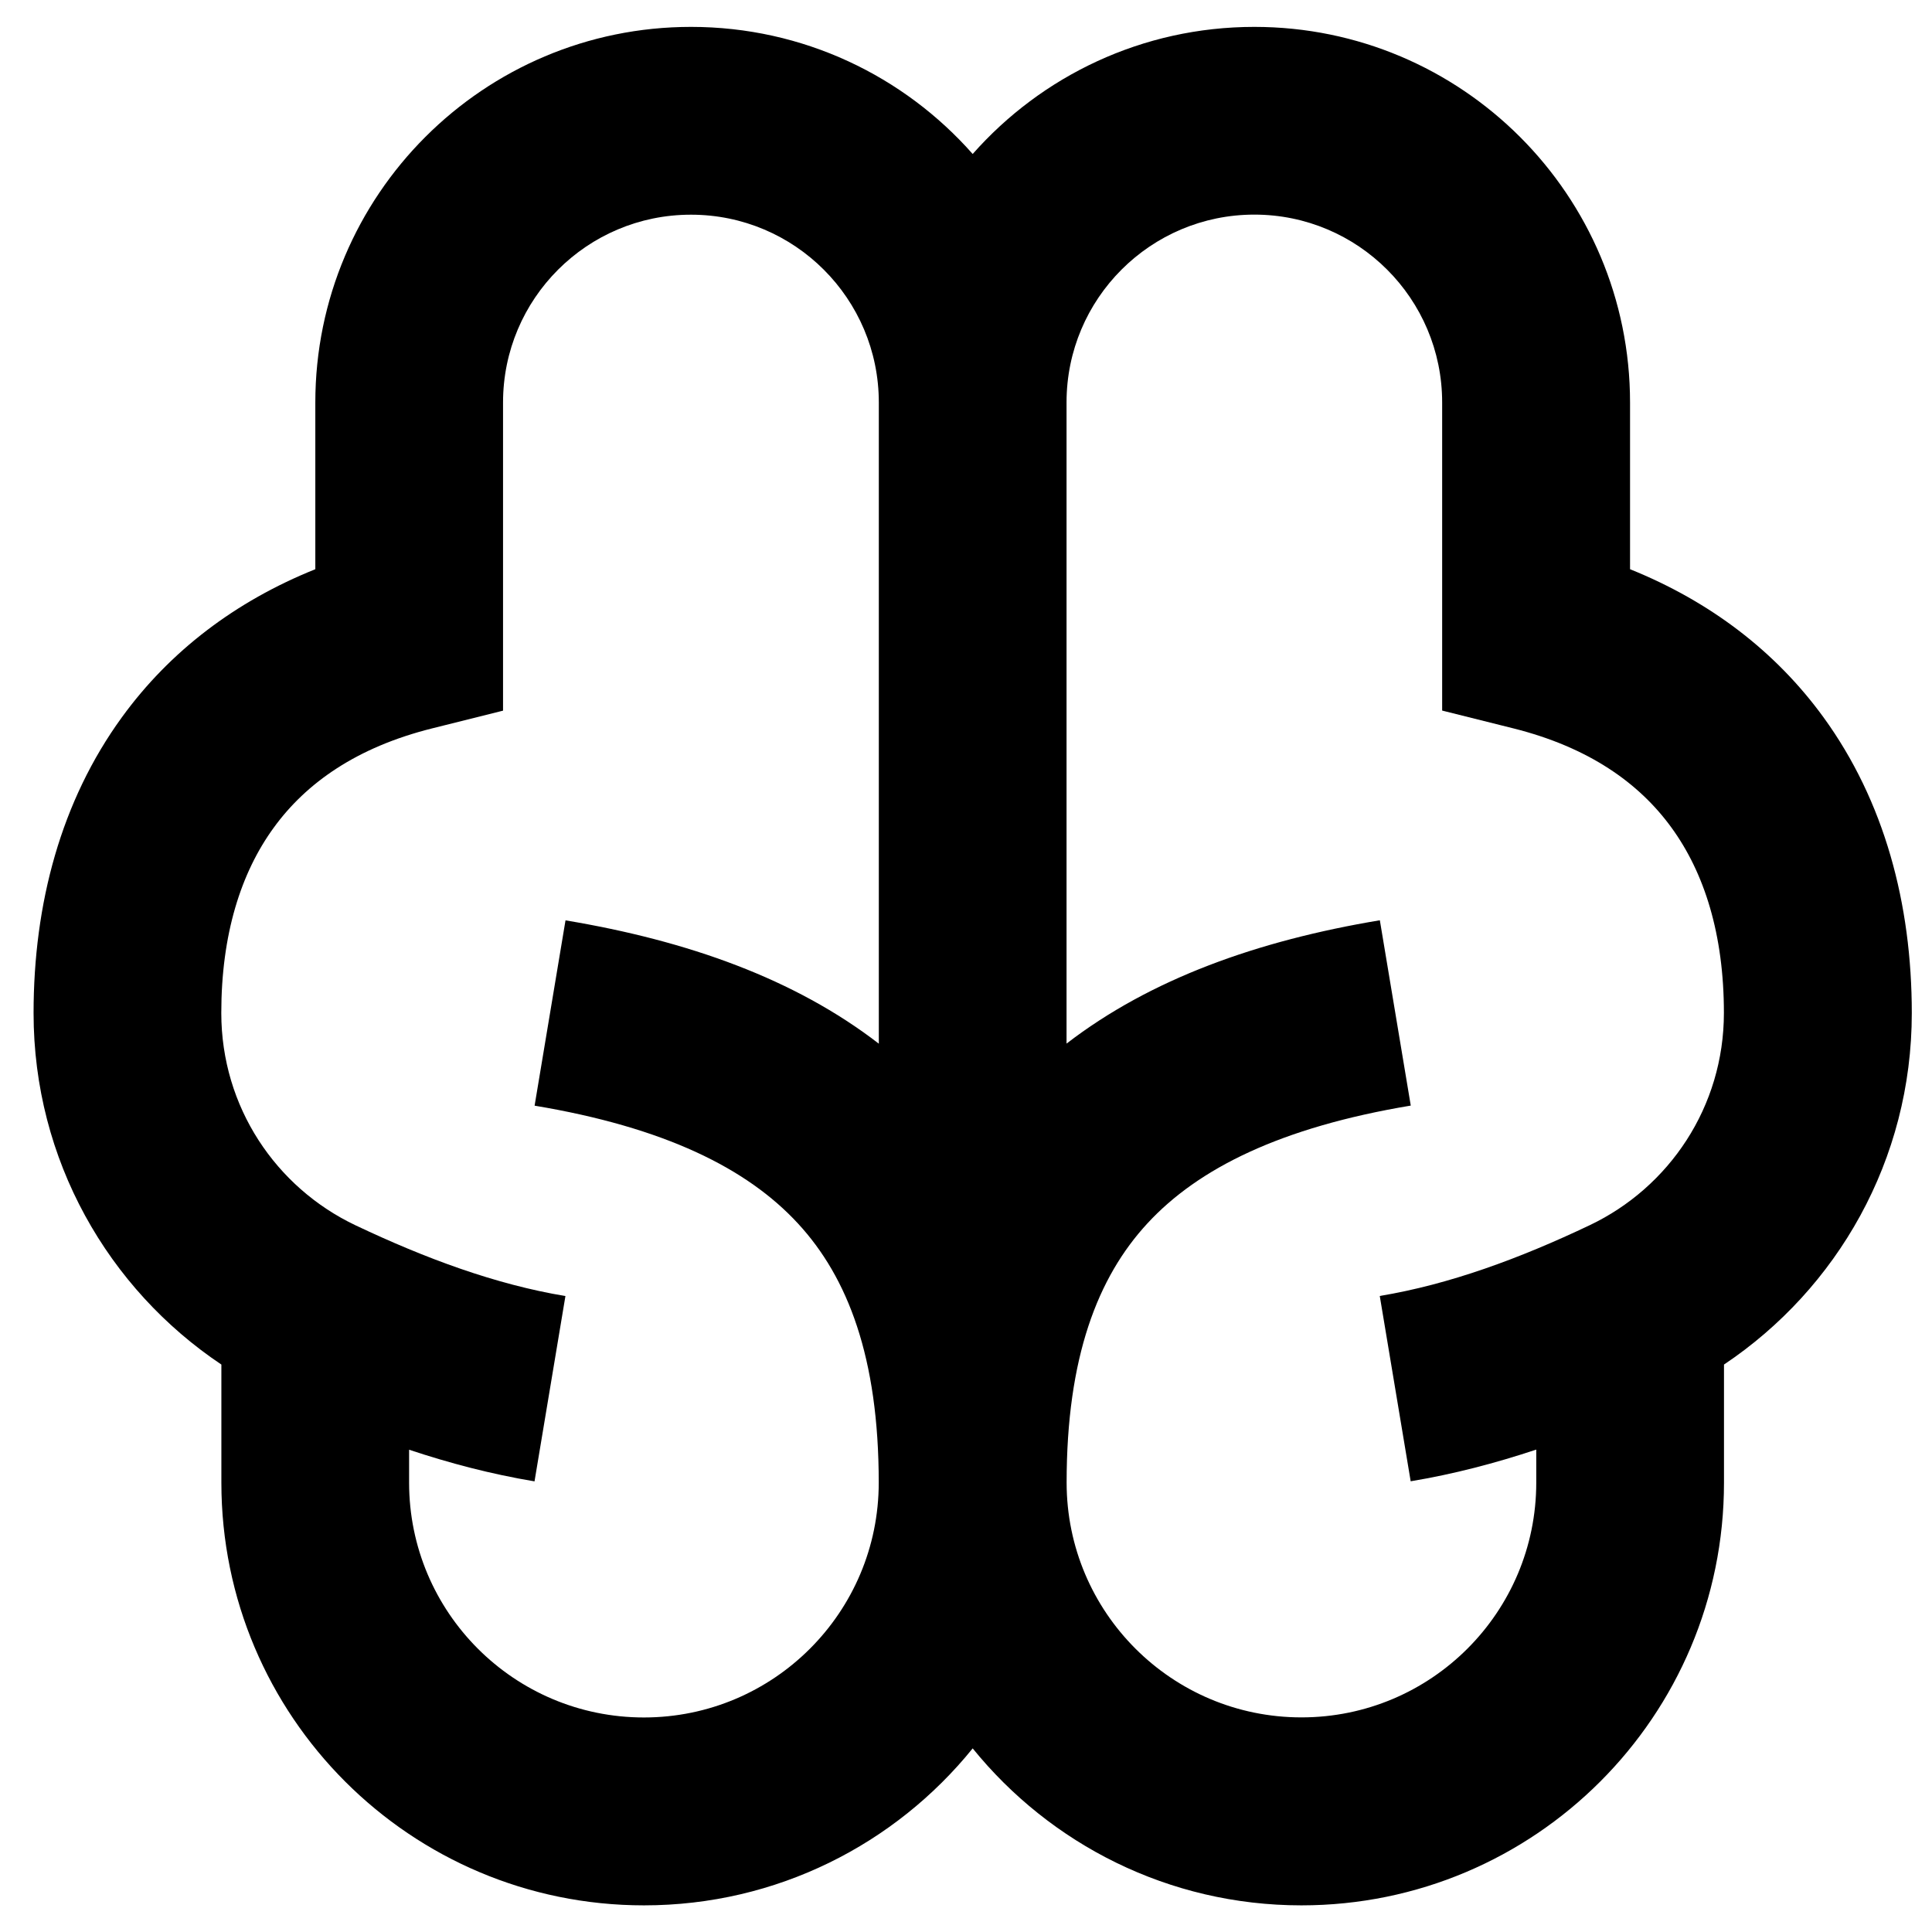
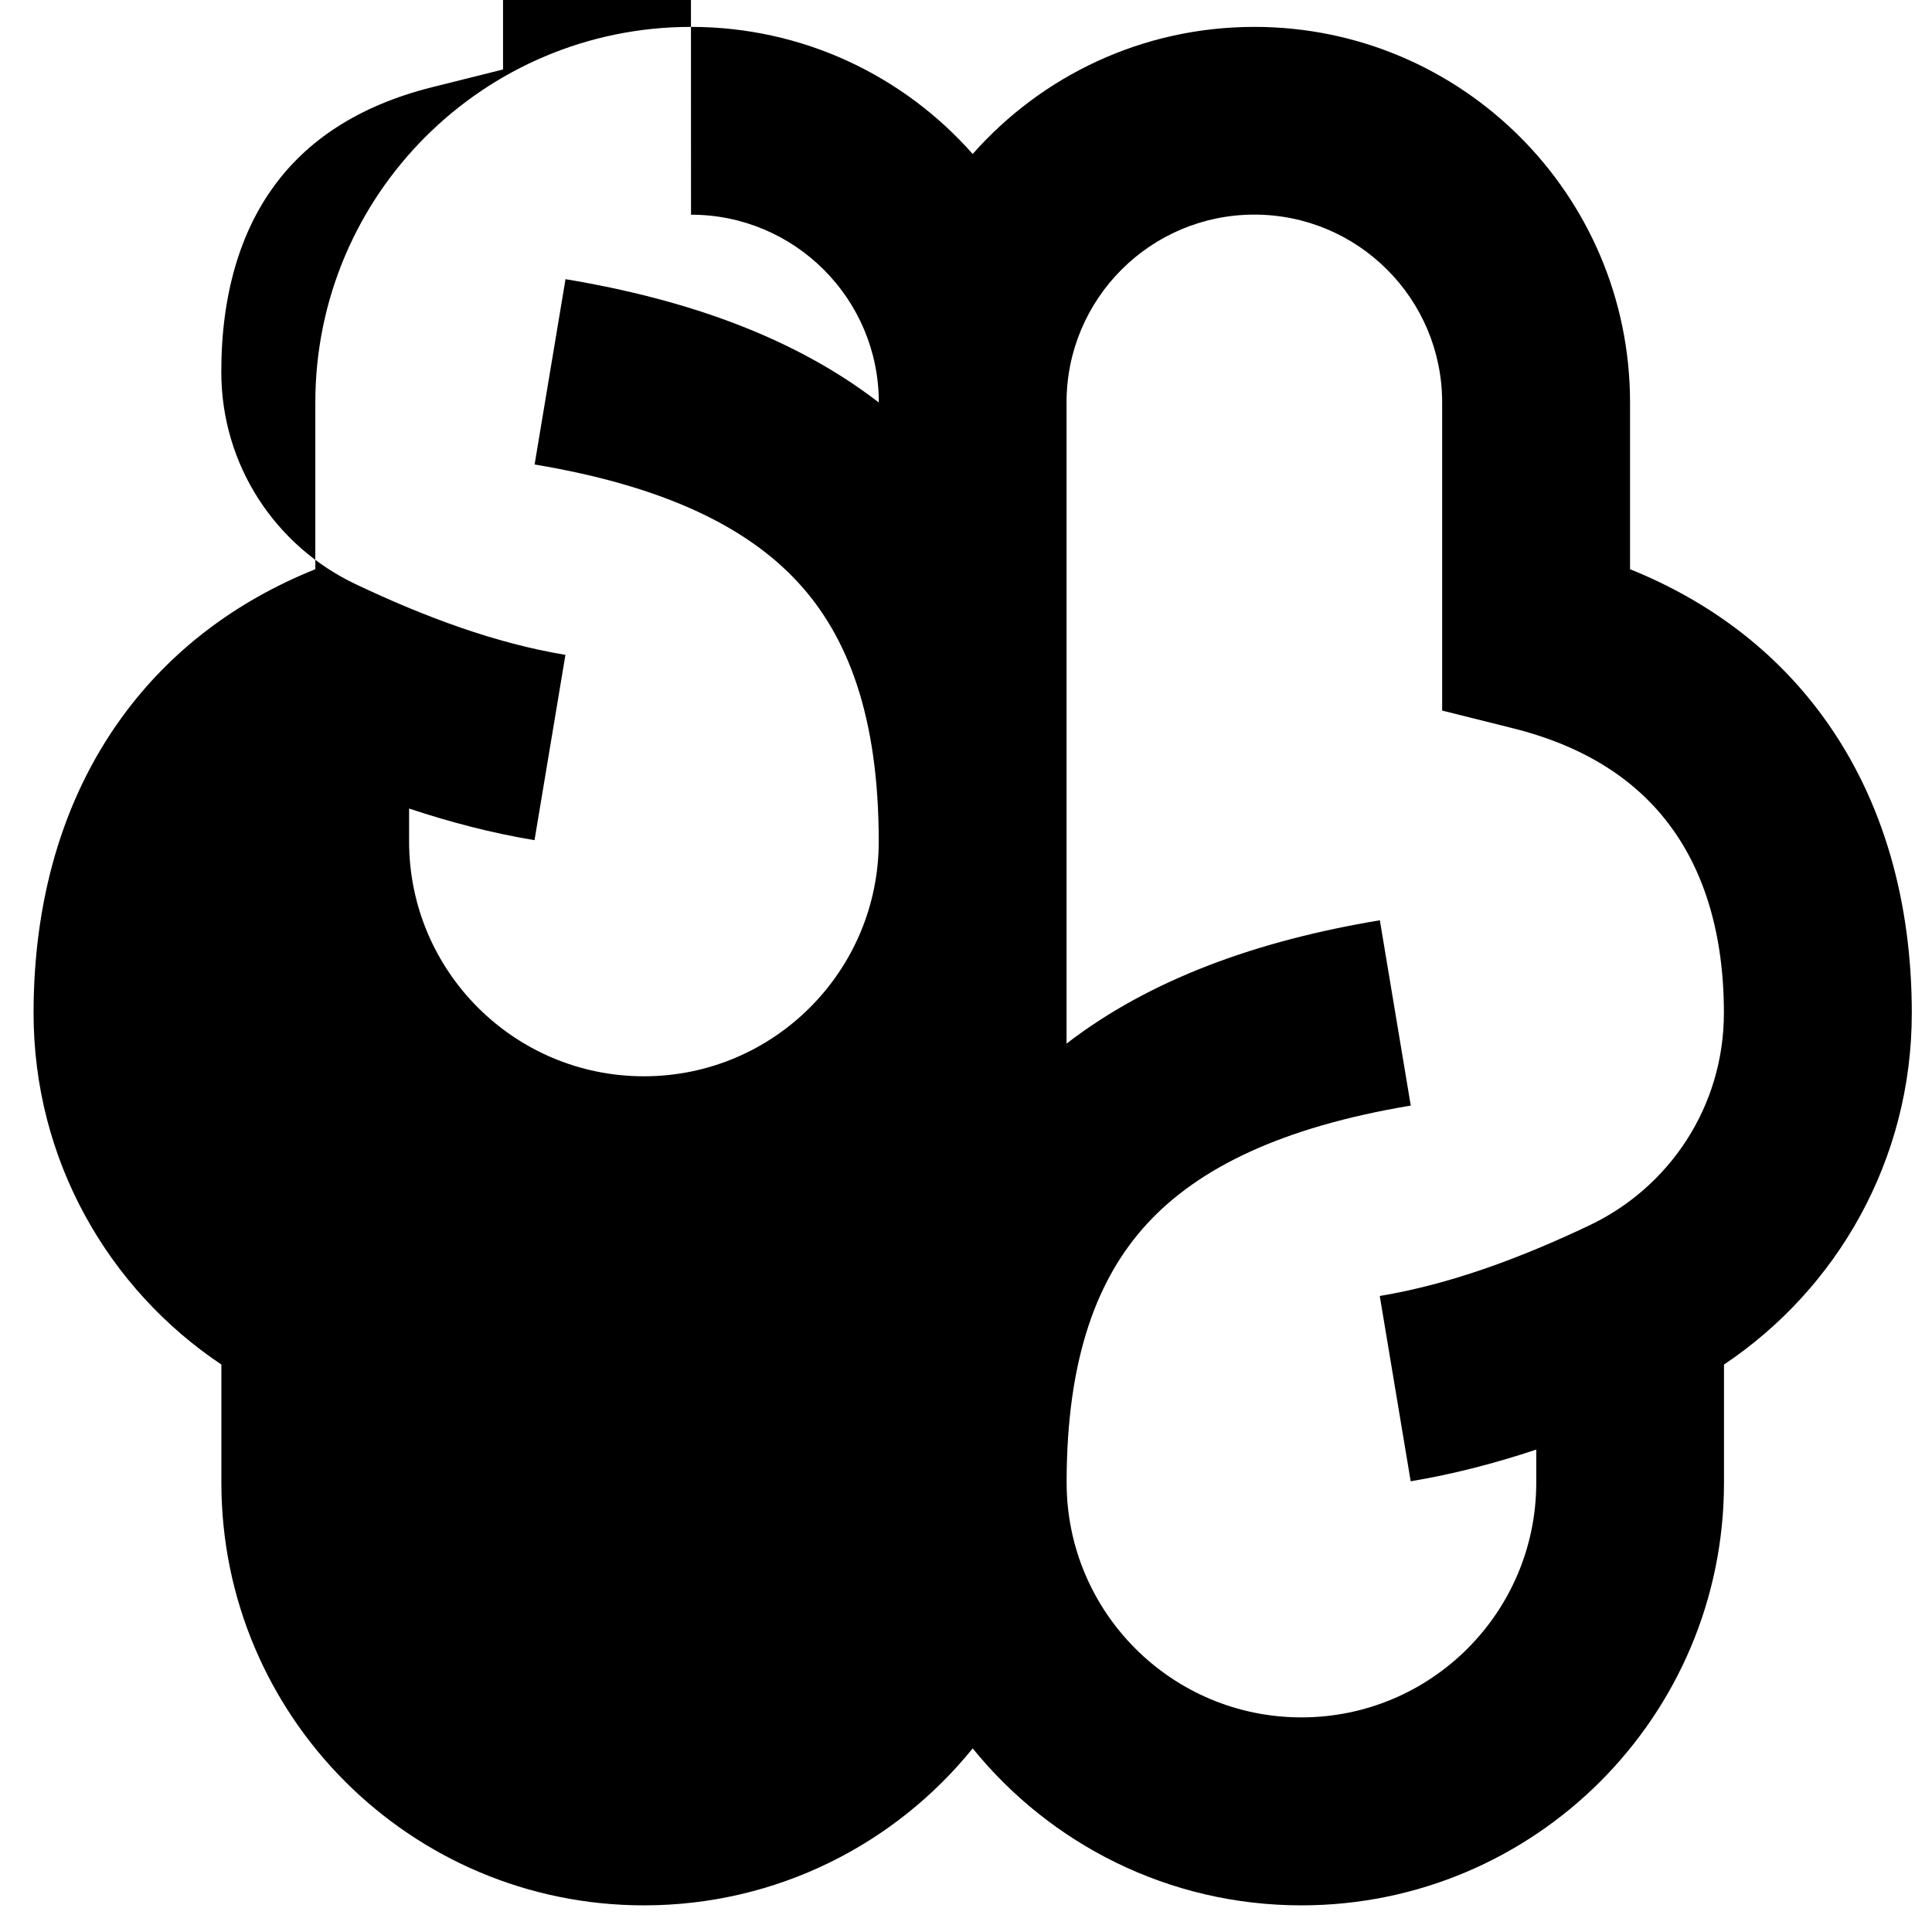
<svg xmlns="http://www.w3.org/2000/svg" fill="none" height="24" viewBox="0 0 24 24" width="24">
-   <path d="m8.584 2.667c1.289 0 2.333 1.045 2.333 2.333v7.965c-1.043-.805-2.373-1.279-3.892-1.532l-.384 2.302c1.611.269 2.639.777 3.272 1.464.618.669 1.003 1.664 1.003 3.219 0 1.611-1.306 2.917-2.917 2.917s-2.917-1.306-2.917-2.917v-.409c.502.167 1.022.304 1.558.393l.384-2.302c-.867-.144-1.737-.466-2.608-.879-.989-.47-1.667-1.471-1.667-2.637 0-.974.242-1.74.652-2.303.403-.555 1.03-.998 1.964-1.232l.884-.221v-3.828c0-1.289 1.045-2.333 2.333-2.333zm3.5-.753c-.855-.969-2.106-1.58-3.5-1.58-2.577 0-4.667 2.089-4.667 4.667v2.07c-.993.399-1.807 1.019-2.402 1.838-.757 1.041-1.098 2.316-1.098 3.676 0 1.826.928 3.426 2.333 4.366v1.468c0 2.9 2.351 5.25 5.25 5.25 1.649 0 3.121-.76 4.083-1.95.963 1.189 2.434 1.95 4.083 1.95 2.9 0 5.25-2.35 5.25-5.25v-1.468c1.405-.94 2.333-2.54 2.333-4.366 0-1.359-.341-2.635-1.098-3.676-.595-.818-1.409-1.438-2.402-1.838v-2.07c0-2.577-2.089-4.667-4.667-4.667-1.394 0-2.645.611-3.5 1.58zm7 16.094v.409c0 1.611-1.306 2.917-2.917 2.917s-2.917-1.306-2.917-2.917c0-1.555.385-2.55 1.003-3.219.633-.686 1.661-1.195 3.272-1.464l-.384-2.302c-1.518.253-2.848.728-3.892 1.532v-7.965c0-1.289 1.045-2.333 2.333-2.333s2.333 1.045 2.333 2.333v3.828l.884.221c.934.234 1.561.677 1.964 1.232.41.563.652 1.329.652 2.303 0 1.165-.679 2.167-1.667 2.637-.871.414-1.741.735-2.608.879l.384 2.302c.536-.089 1.056-.226 1.558-.393z" fill="#000" />
+   <path d="m8.584 2.667c1.289 0 2.333 1.045 2.333 2.333c-1.043-.805-2.373-1.279-3.892-1.532l-.384 2.302c1.611.269 2.639.777 3.272 1.464.618.669 1.003 1.664 1.003 3.219 0 1.611-1.306 2.917-2.917 2.917s-2.917-1.306-2.917-2.917v-.409c.502.167 1.022.304 1.558.393l.384-2.302c-.867-.144-1.737-.466-2.608-.879-.989-.47-1.667-1.471-1.667-2.637 0-.974.242-1.74.652-2.303.403-.555 1.03-.998 1.964-1.232l.884-.221v-3.828c0-1.289 1.045-2.333 2.333-2.333zm3.5-.753c-.855-.969-2.106-1.58-3.5-1.58-2.577 0-4.667 2.089-4.667 4.667v2.07c-.993.399-1.807 1.019-2.402 1.838-.757 1.041-1.098 2.316-1.098 3.676 0 1.826.928 3.426 2.333 4.366v1.468c0 2.9 2.351 5.25 5.25 5.25 1.649 0 3.121-.76 4.083-1.95.963 1.189 2.434 1.95 4.083 1.95 2.9 0 5.25-2.35 5.25-5.25v-1.468c1.405-.94 2.333-2.54 2.333-4.366 0-1.359-.341-2.635-1.098-3.676-.595-.818-1.409-1.438-2.402-1.838v-2.07c0-2.577-2.089-4.667-4.667-4.667-1.394 0-2.645.611-3.5 1.58zm7 16.094v.409c0 1.611-1.306 2.917-2.917 2.917s-2.917-1.306-2.917-2.917c0-1.555.385-2.55 1.003-3.219.633-.686 1.661-1.195 3.272-1.464l-.384-2.302c-1.518.253-2.848.728-3.892 1.532v-7.965c0-1.289 1.045-2.333 2.333-2.333s2.333 1.045 2.333 2.333v3.828l.884.221c.934.234 1.561.677 1.964 1.232.41.563.652 1.329.652 2.303 0 1.165-.679 2.167-1.667 2.637-.871.414-1.741.735-2.608.879l.384 2.302c.536-.089 1.056-.226 1.558-.393z" fill="#000" />
</svg>